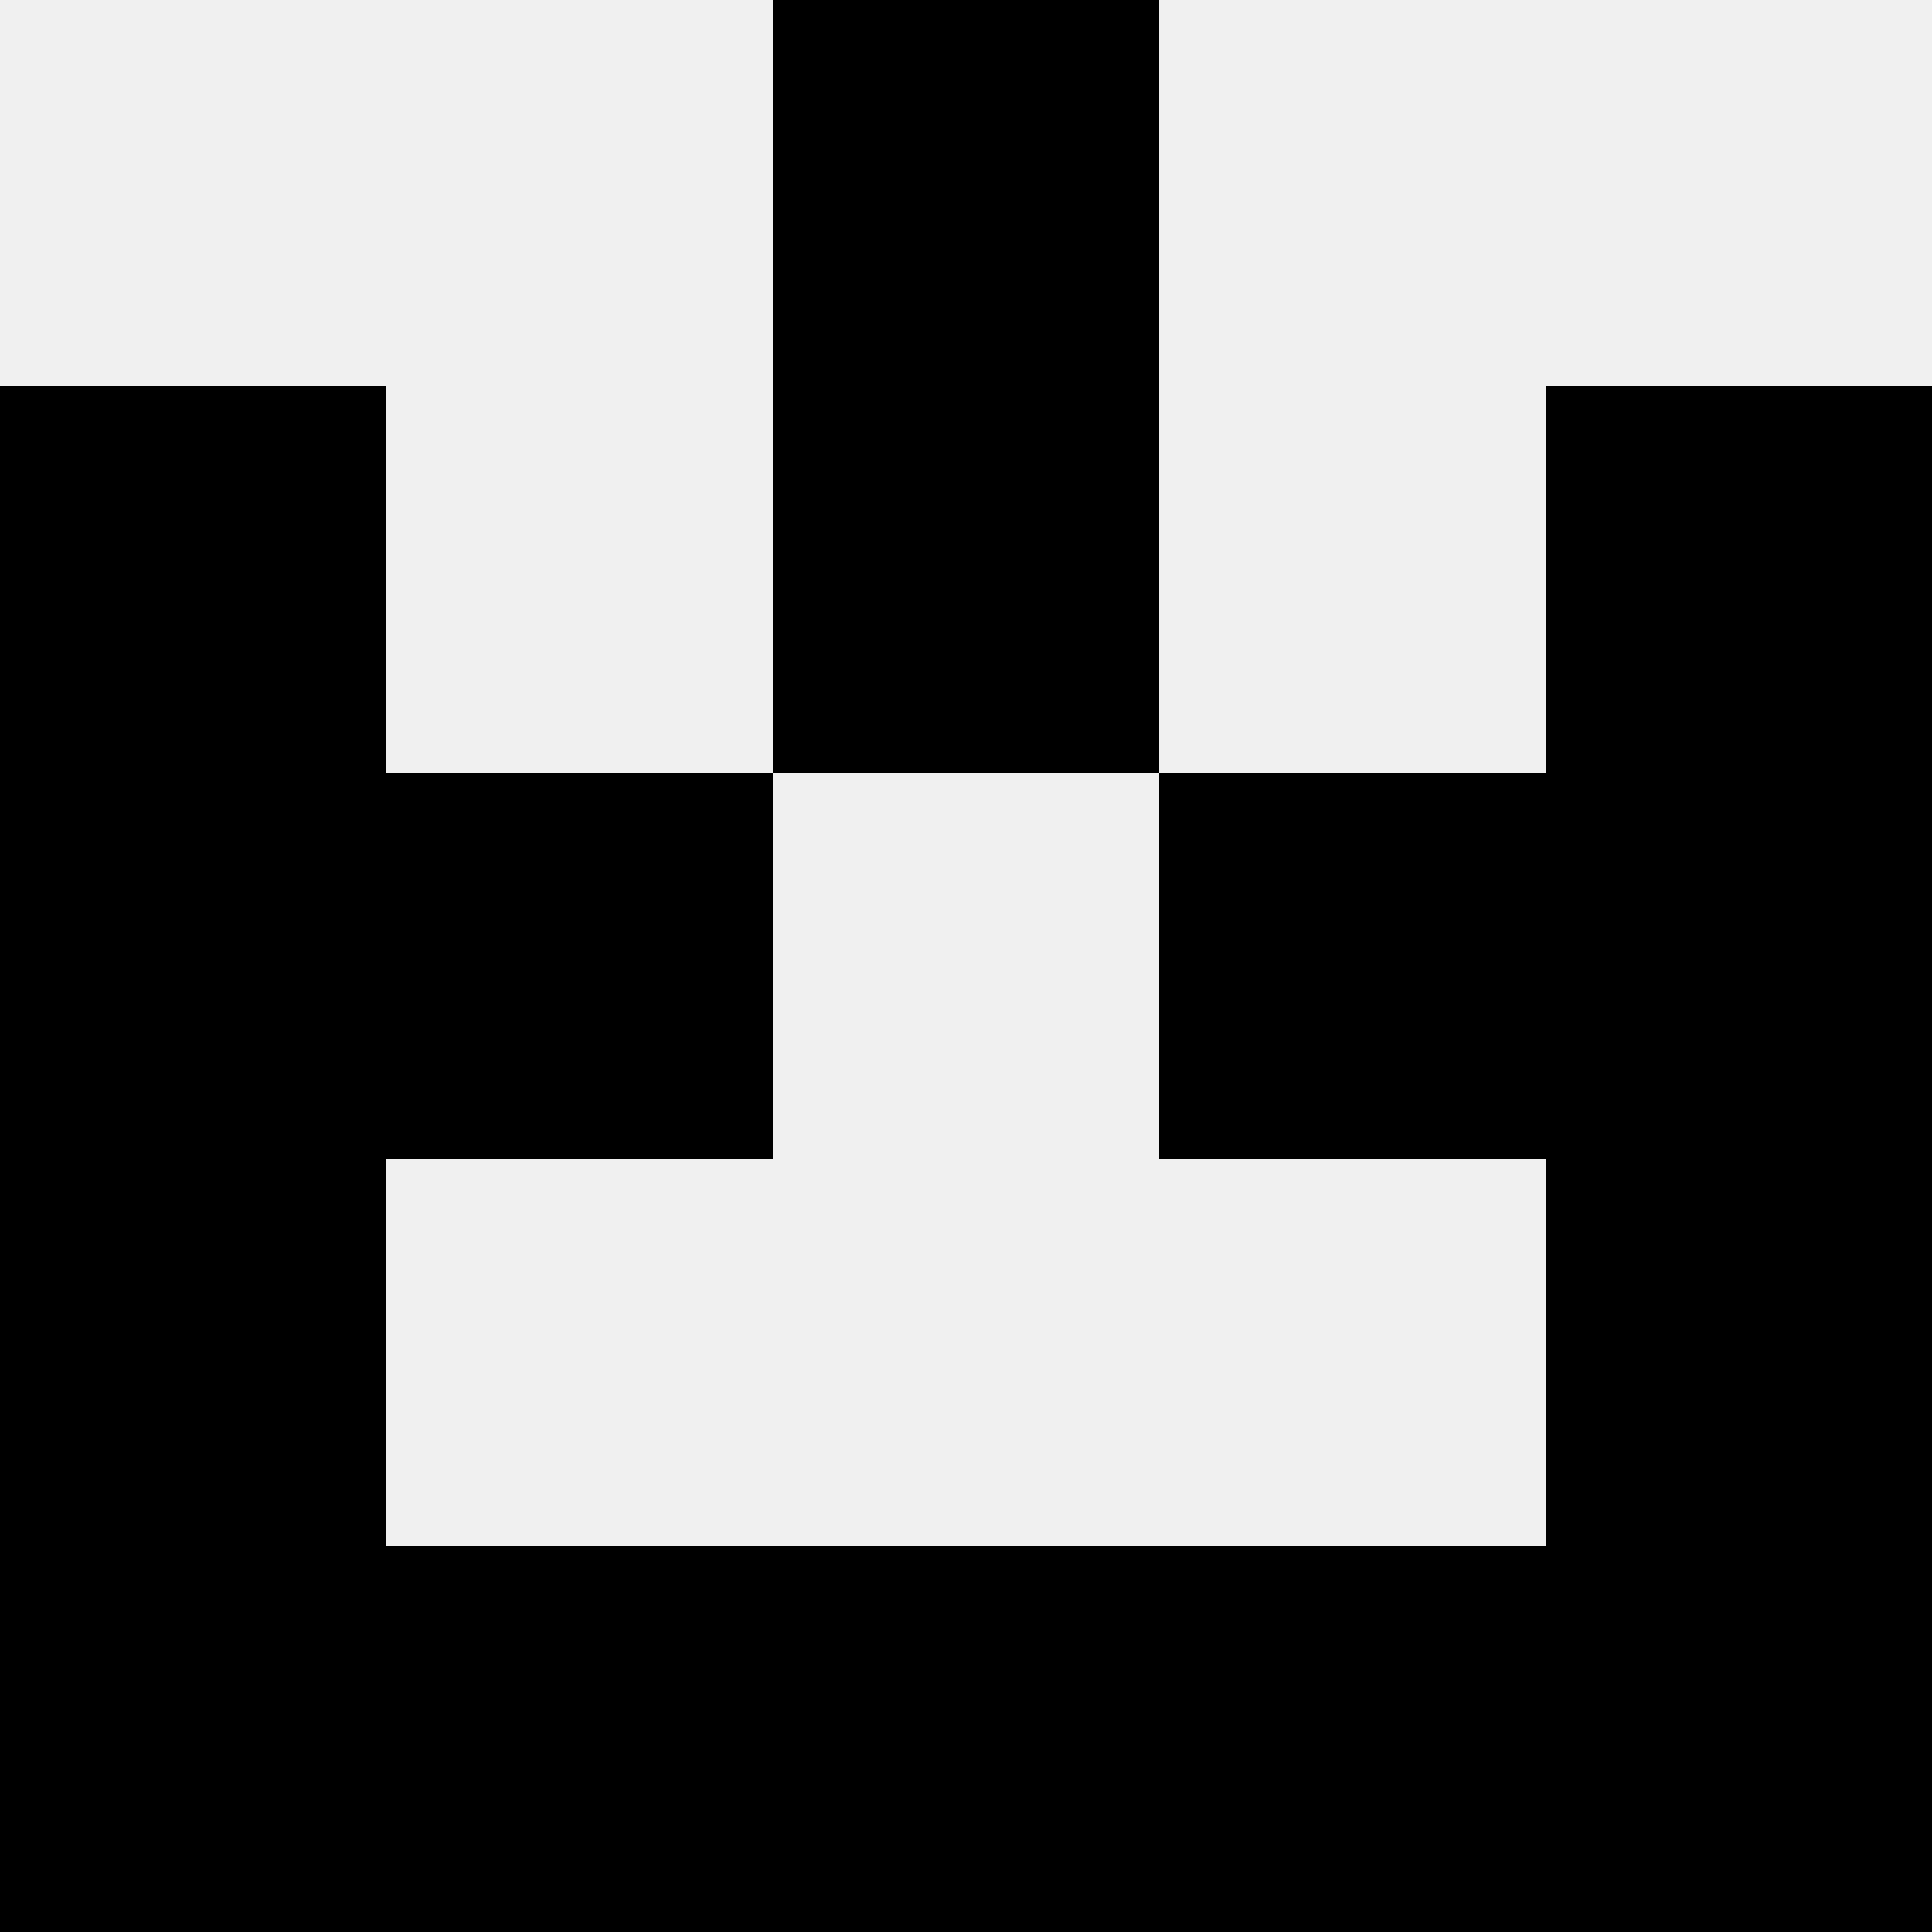
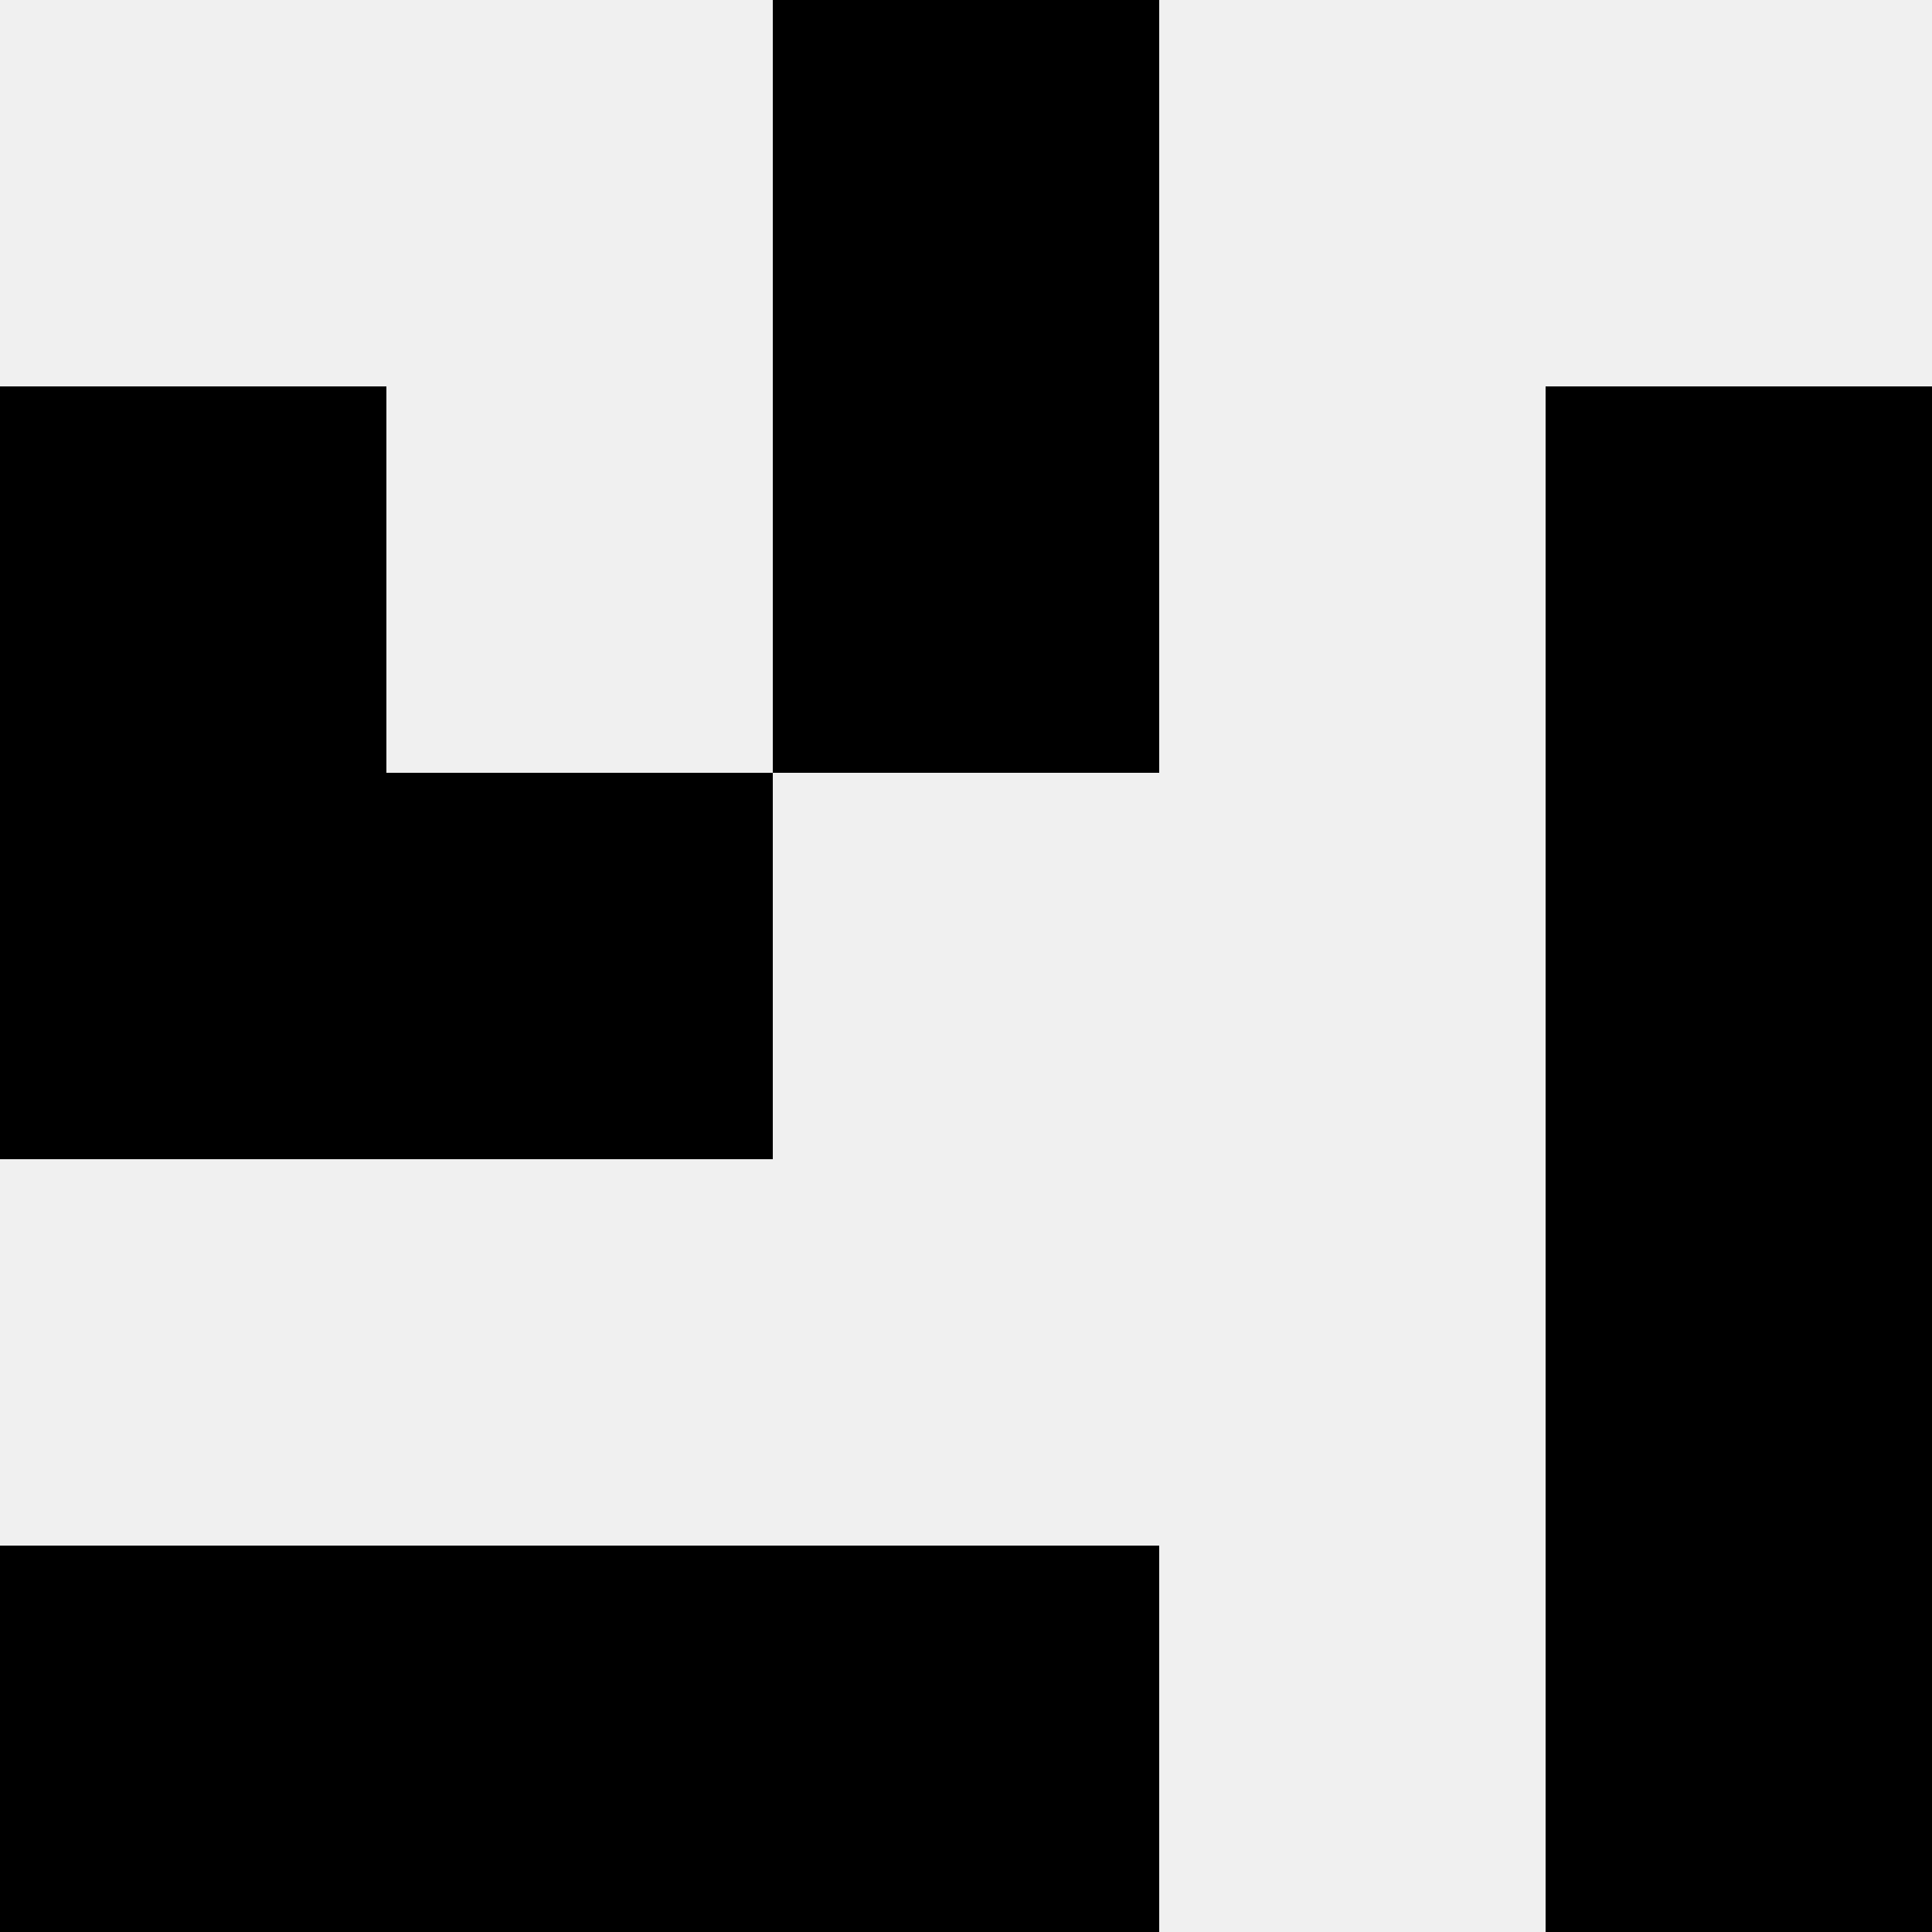
<svg xmlns="http://www.w3.org/2000/svg" width="80" height="80">
  <rect width="100%" height="100%" fill="#f0f0f0" />
  <rect x="32" y="0" width="16" height="16" fill="hsl(134, 70%, 50%)" />
  <rect x="32" y="0" width="16" height="16" fill="hsl(134, 70%, 50%)" />
  <rect x="0" y="16" width="16" height="16" fill="hsl(134, 70%, 50%)" />
  <rect x="64" y="16" width="16" height="16" fill="hsl(134, 70%, 50%)" />
  <rect x="32" y="16" width="16" height="16" fill="hsl(134, 70%, 50%)" />
-   <rect x="32" y="16" width="16" height="16" fill="hsl(134, 70%, 50%)" />
  <rect x="0" y="32" width="16" height="16" fill="hsl(134, 70%, 50%)" />
  <rect x="64" y="32" width="16" height="16" fill="hsl(134, 70%, 50%)" />
  <rect x="16" y="32" width="16" height="16" fill="hsl(134, 70%, 50%)" />
-   <rect x="48" y="32" width="16" height="16" fill="hsl(134, 70%, 50%)" />
-   <rect x="0" y="48" width="16" height="16" fill="hsl(134, 70%, 50%)" />
  <rect x="64" y="48" width="16" height="16" fill="hsl(134, 70%, 50%)" />
  <rect x="0" y="64" width="16" height="16" fill="hsl(134, 70%, 50%)" />
  <rect x="64" y="64" width="16" height="16" fill="hsl(134, 70%, 50%)" />
  <rect x="16" y="64" width="16" height="16" fill="hsl(134, 70%, 50%)" />
-   <rect x="48" y="64" width="16" height="16" fill="hsl(134, 70%, 50%)" />
-   <rect x="32" y="64" width="16" height="16" fill="hsl(134, 70%, 50%)" />
  <rect x="32" y="64" width="16" height="16" fill="hsl(134, 70%, 50%)" />
</svg>